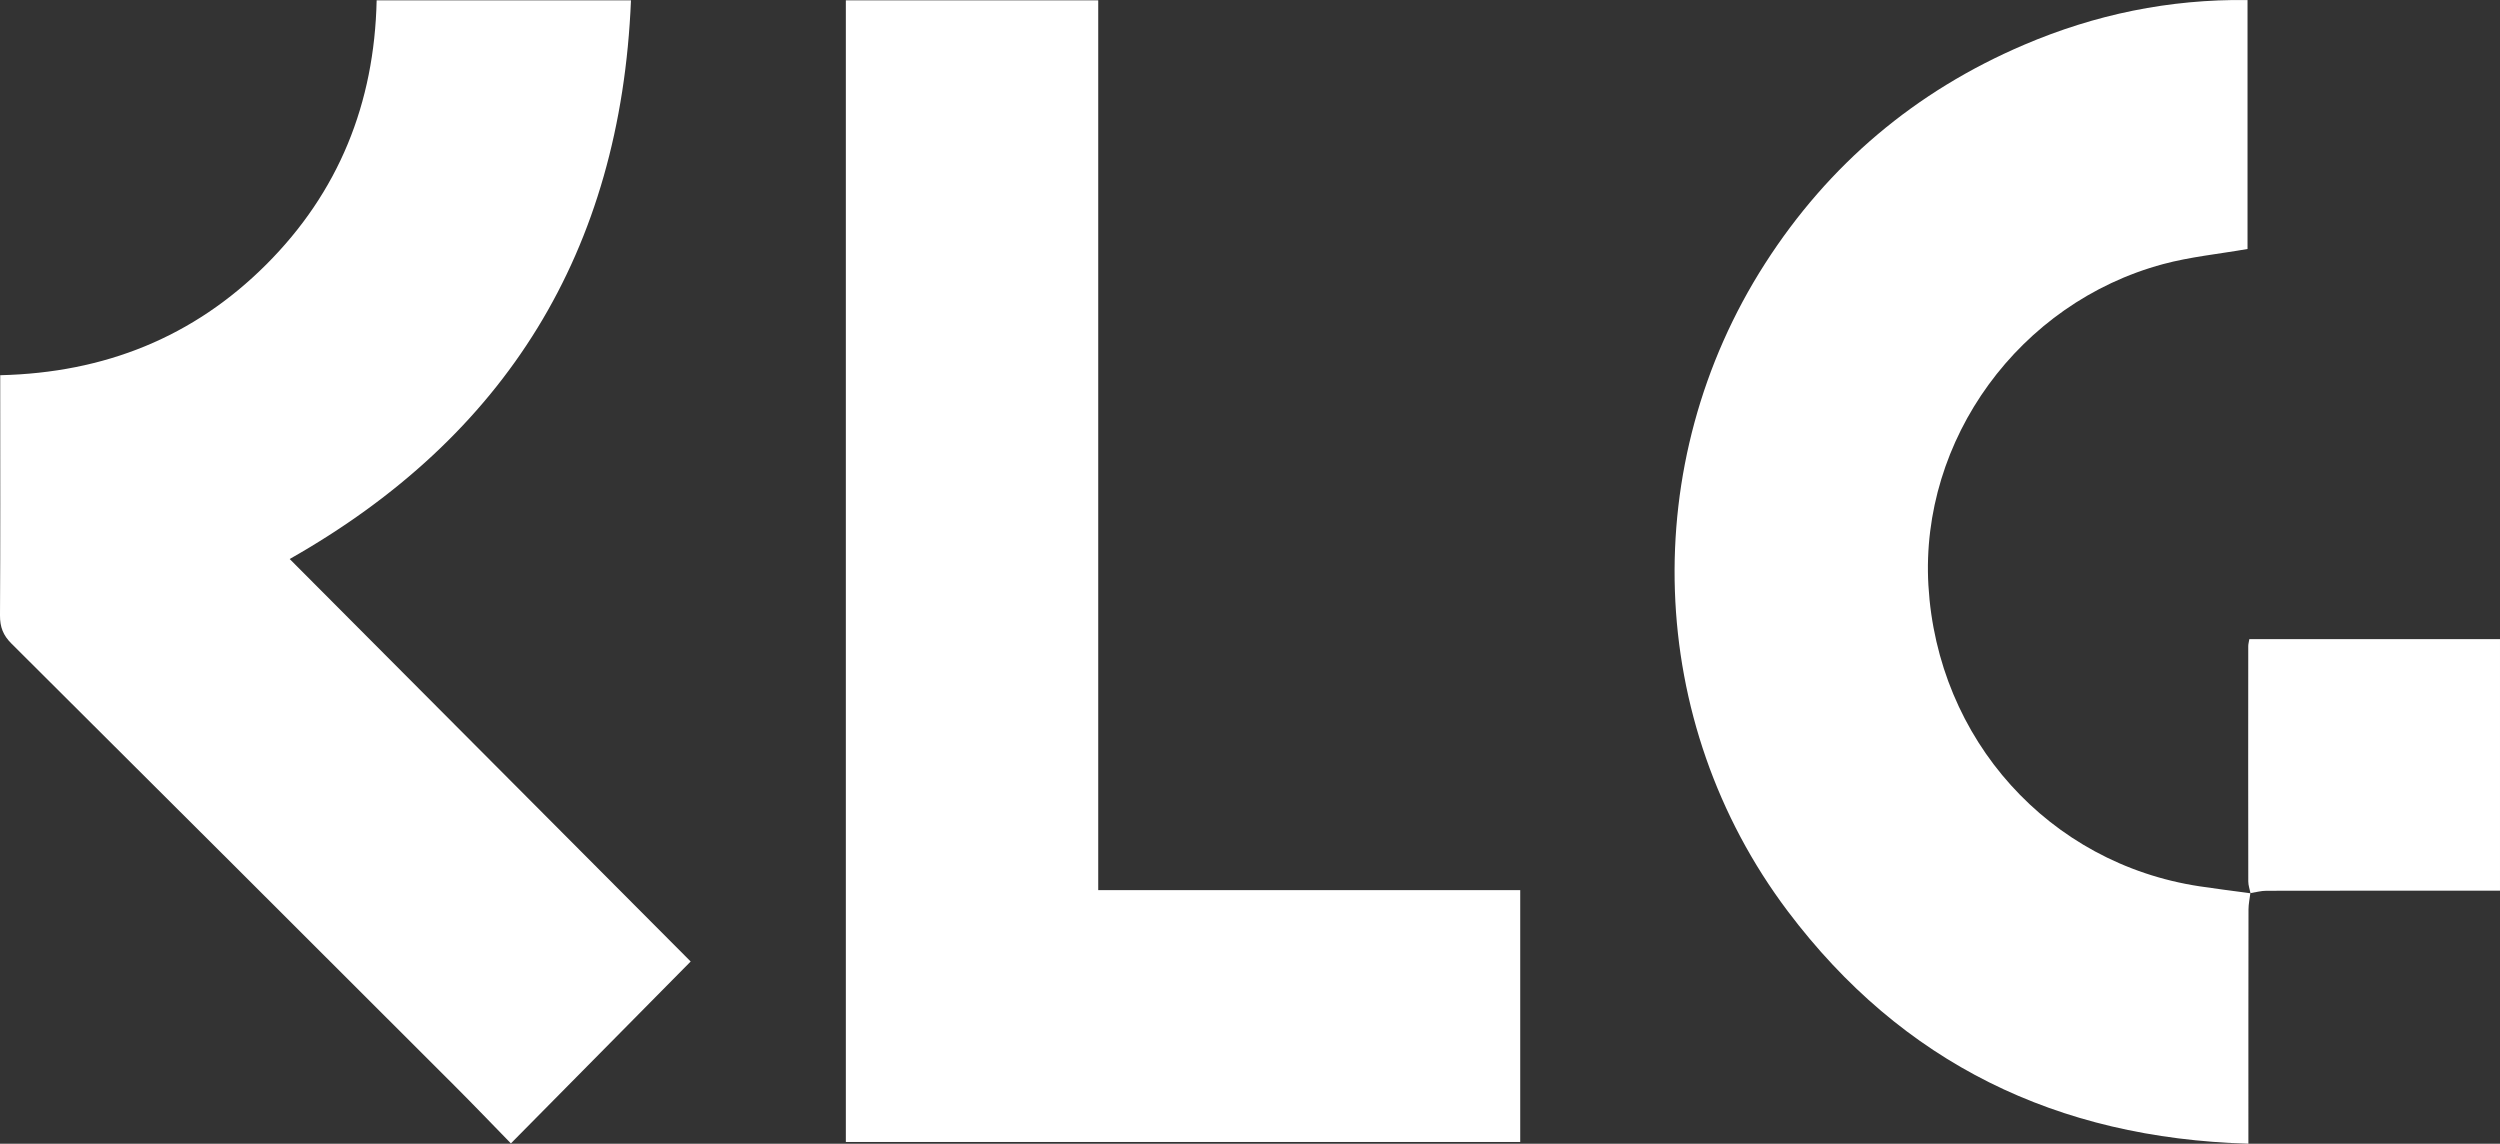
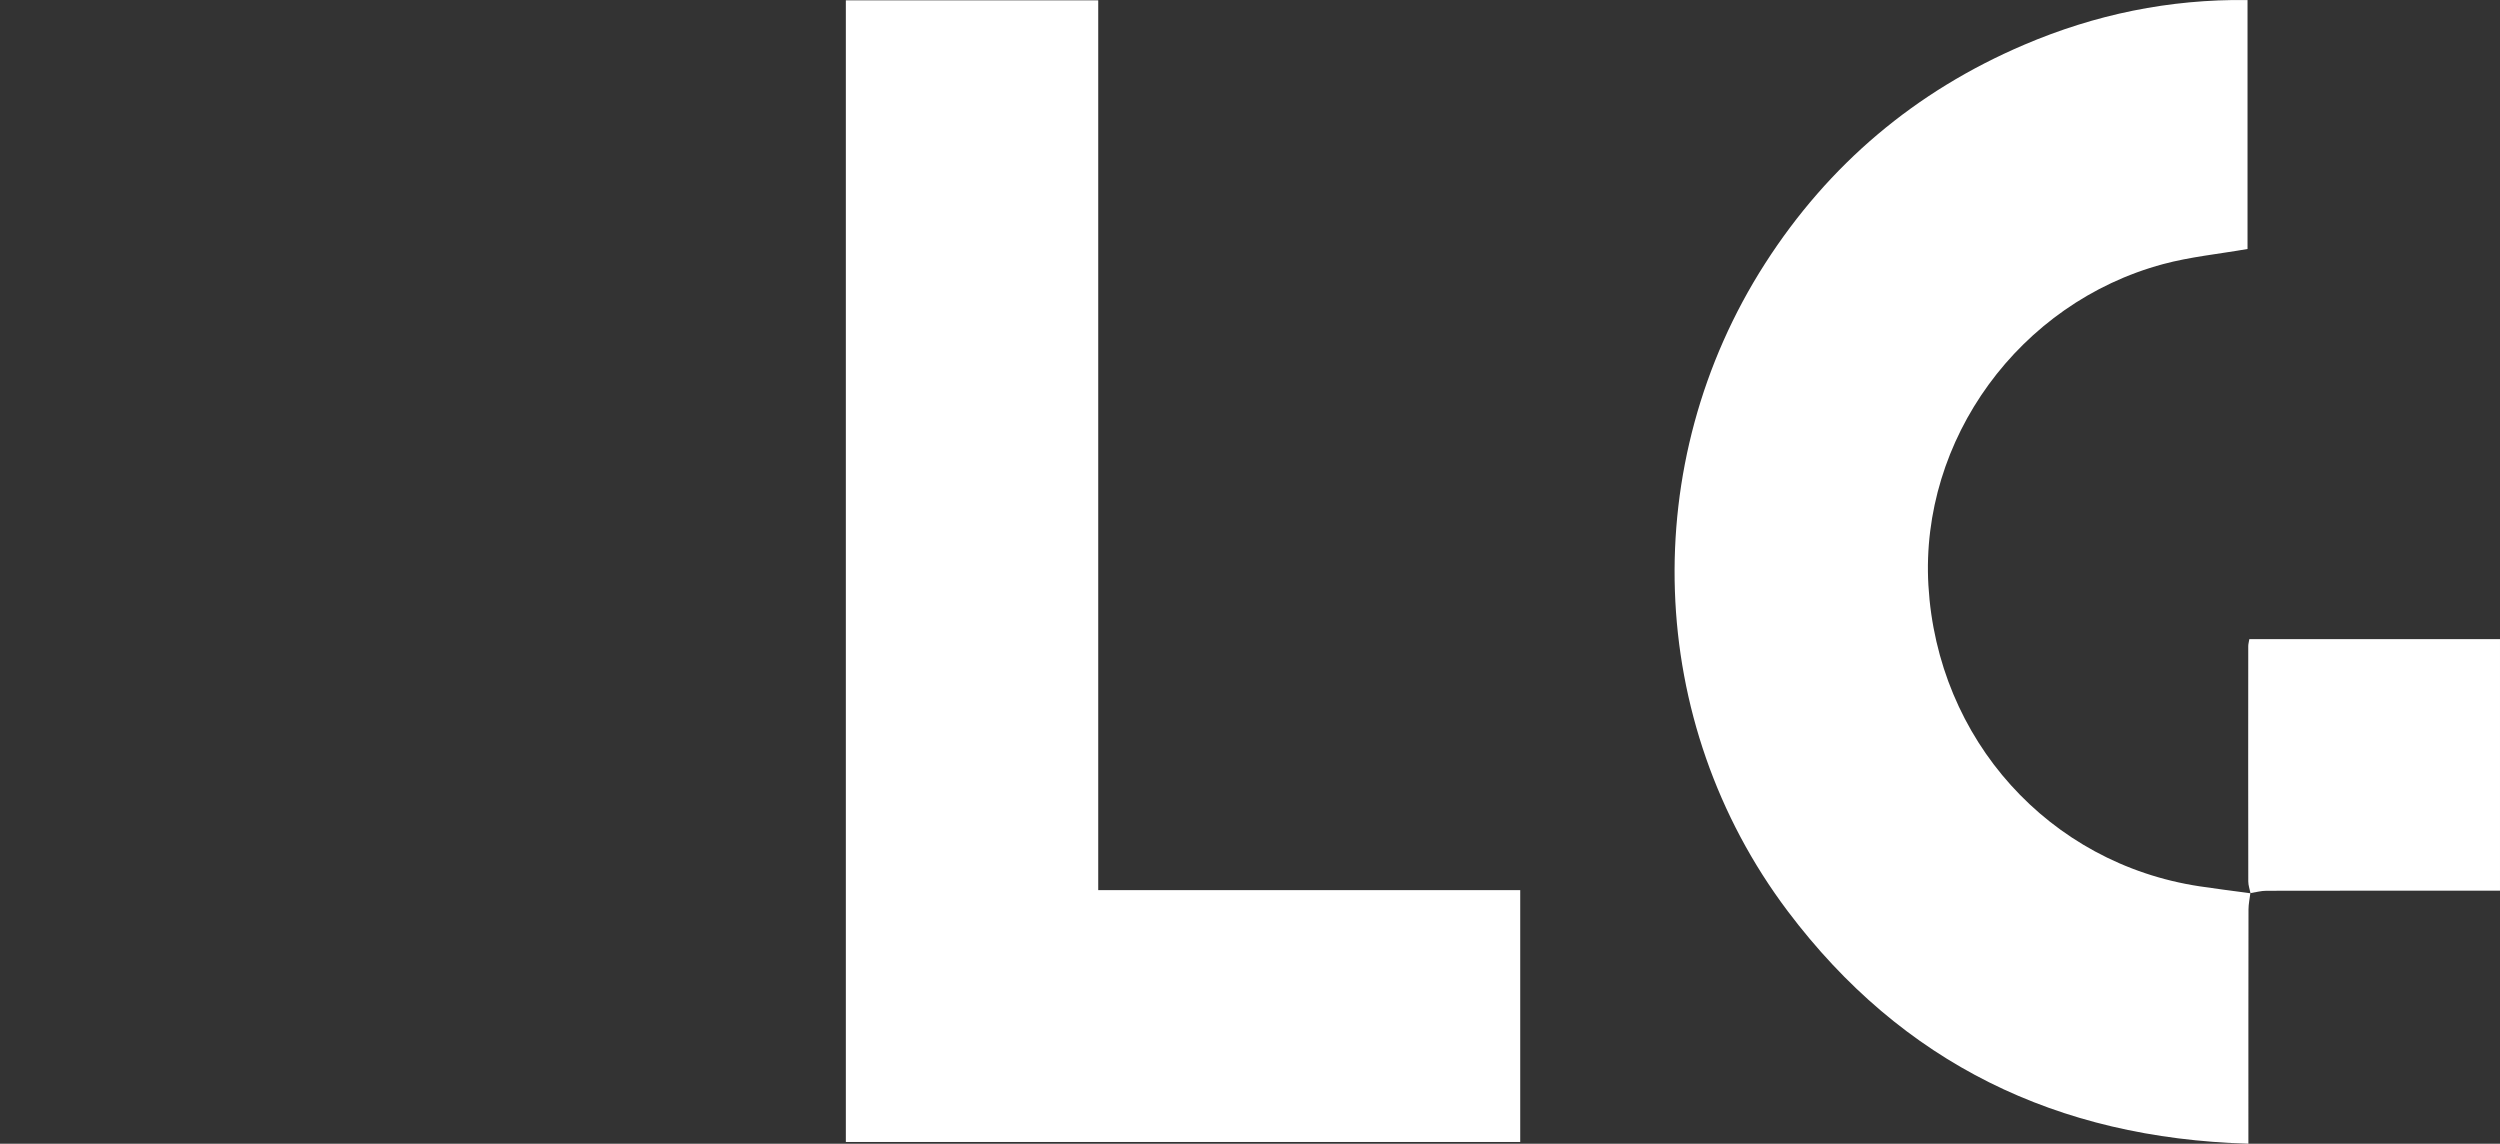
<svg xmlns="http://www.w3.org/2000/svg" version="1.1" id="Layer_1" x="0px" y="0px" width="195.772px" height="89.562px" viewBox="0 0 195.772 89.562" enable-background="new 0 0 195.772 89.562" xml:space="preserve">
  <rect x="0" y="0" width="195.772" height="89.562" fill="#333333" stroke="none" />
  <polygon fill="#FFFFFF" points="66.237,89.427 66.237,0.026 86.001,0.026 86.001,69.705 119.047,69.705 119.047,89.427 " />
-   <path fill="#FFFFFF" d="M0.018,29.383c8.175-0.192,15.134-2.978,20.822-8.66c5.683-5.675,8.48-12.626,8.655-20.699h19.916  C48.6,19.687,39.618,34.179,22.685,43.775c10.449,10.488,20.964,21.042,31.401,31.519c-4.743,4.799-9.342,9.452-14.078,14.244  c-1.482-1.519-2.935-3.038-4.422-4.524C24.03,73.466,12.473,61.92,0.894,50.395C0.243,49.747-0.005,49.097,0,48.192  c0.035-5.791,0.018-11.583,0.018-17.375V29.383z" />
  <path fill="#FFFFFF" d="M176.223,69.942c-0.051,0.428-0.146,0.854-0.146,1.281c-0.011,5.593-0.008,11.186-0.008,16.778v1.56  c-14.977-0.429-27.109-6.3-36.079-18.215c-11.167-14.835-11.791-35.094-1.77-50.709c4.994-7.781,11.777-13.496,20.278-17.127  c5.558-2.374,11.365-3.587,17.503-3.507v19.495c-2.256,0.395-4.488,0.611-6.622,1.187c-11.254,3.035-19.025,13.737-18.368,25.153  c0.695,12.07,9.438,21.781,21.228,23.567c1.329,0.202,2.665,0.366,3.998,0.548L176.223,69.942z" />
  <path fill="#FFFFFF" d="M176.237,69.954c-0.062-0.31-0.177-0.618-0.177-0.928c-0.01-6.145-0.006-12.29-0.002-18.435  c0.001-0.155,0.047-0.311,0.085-0.542h19.629v19.699h-1.418c-5.626,0-11.252-0.004-16.879,0.008  c-0.418,0.001-0.837,0.119-1.254,0.184C176.223,69.942,176.237,69.954,176.237,69.954" />
</svg>